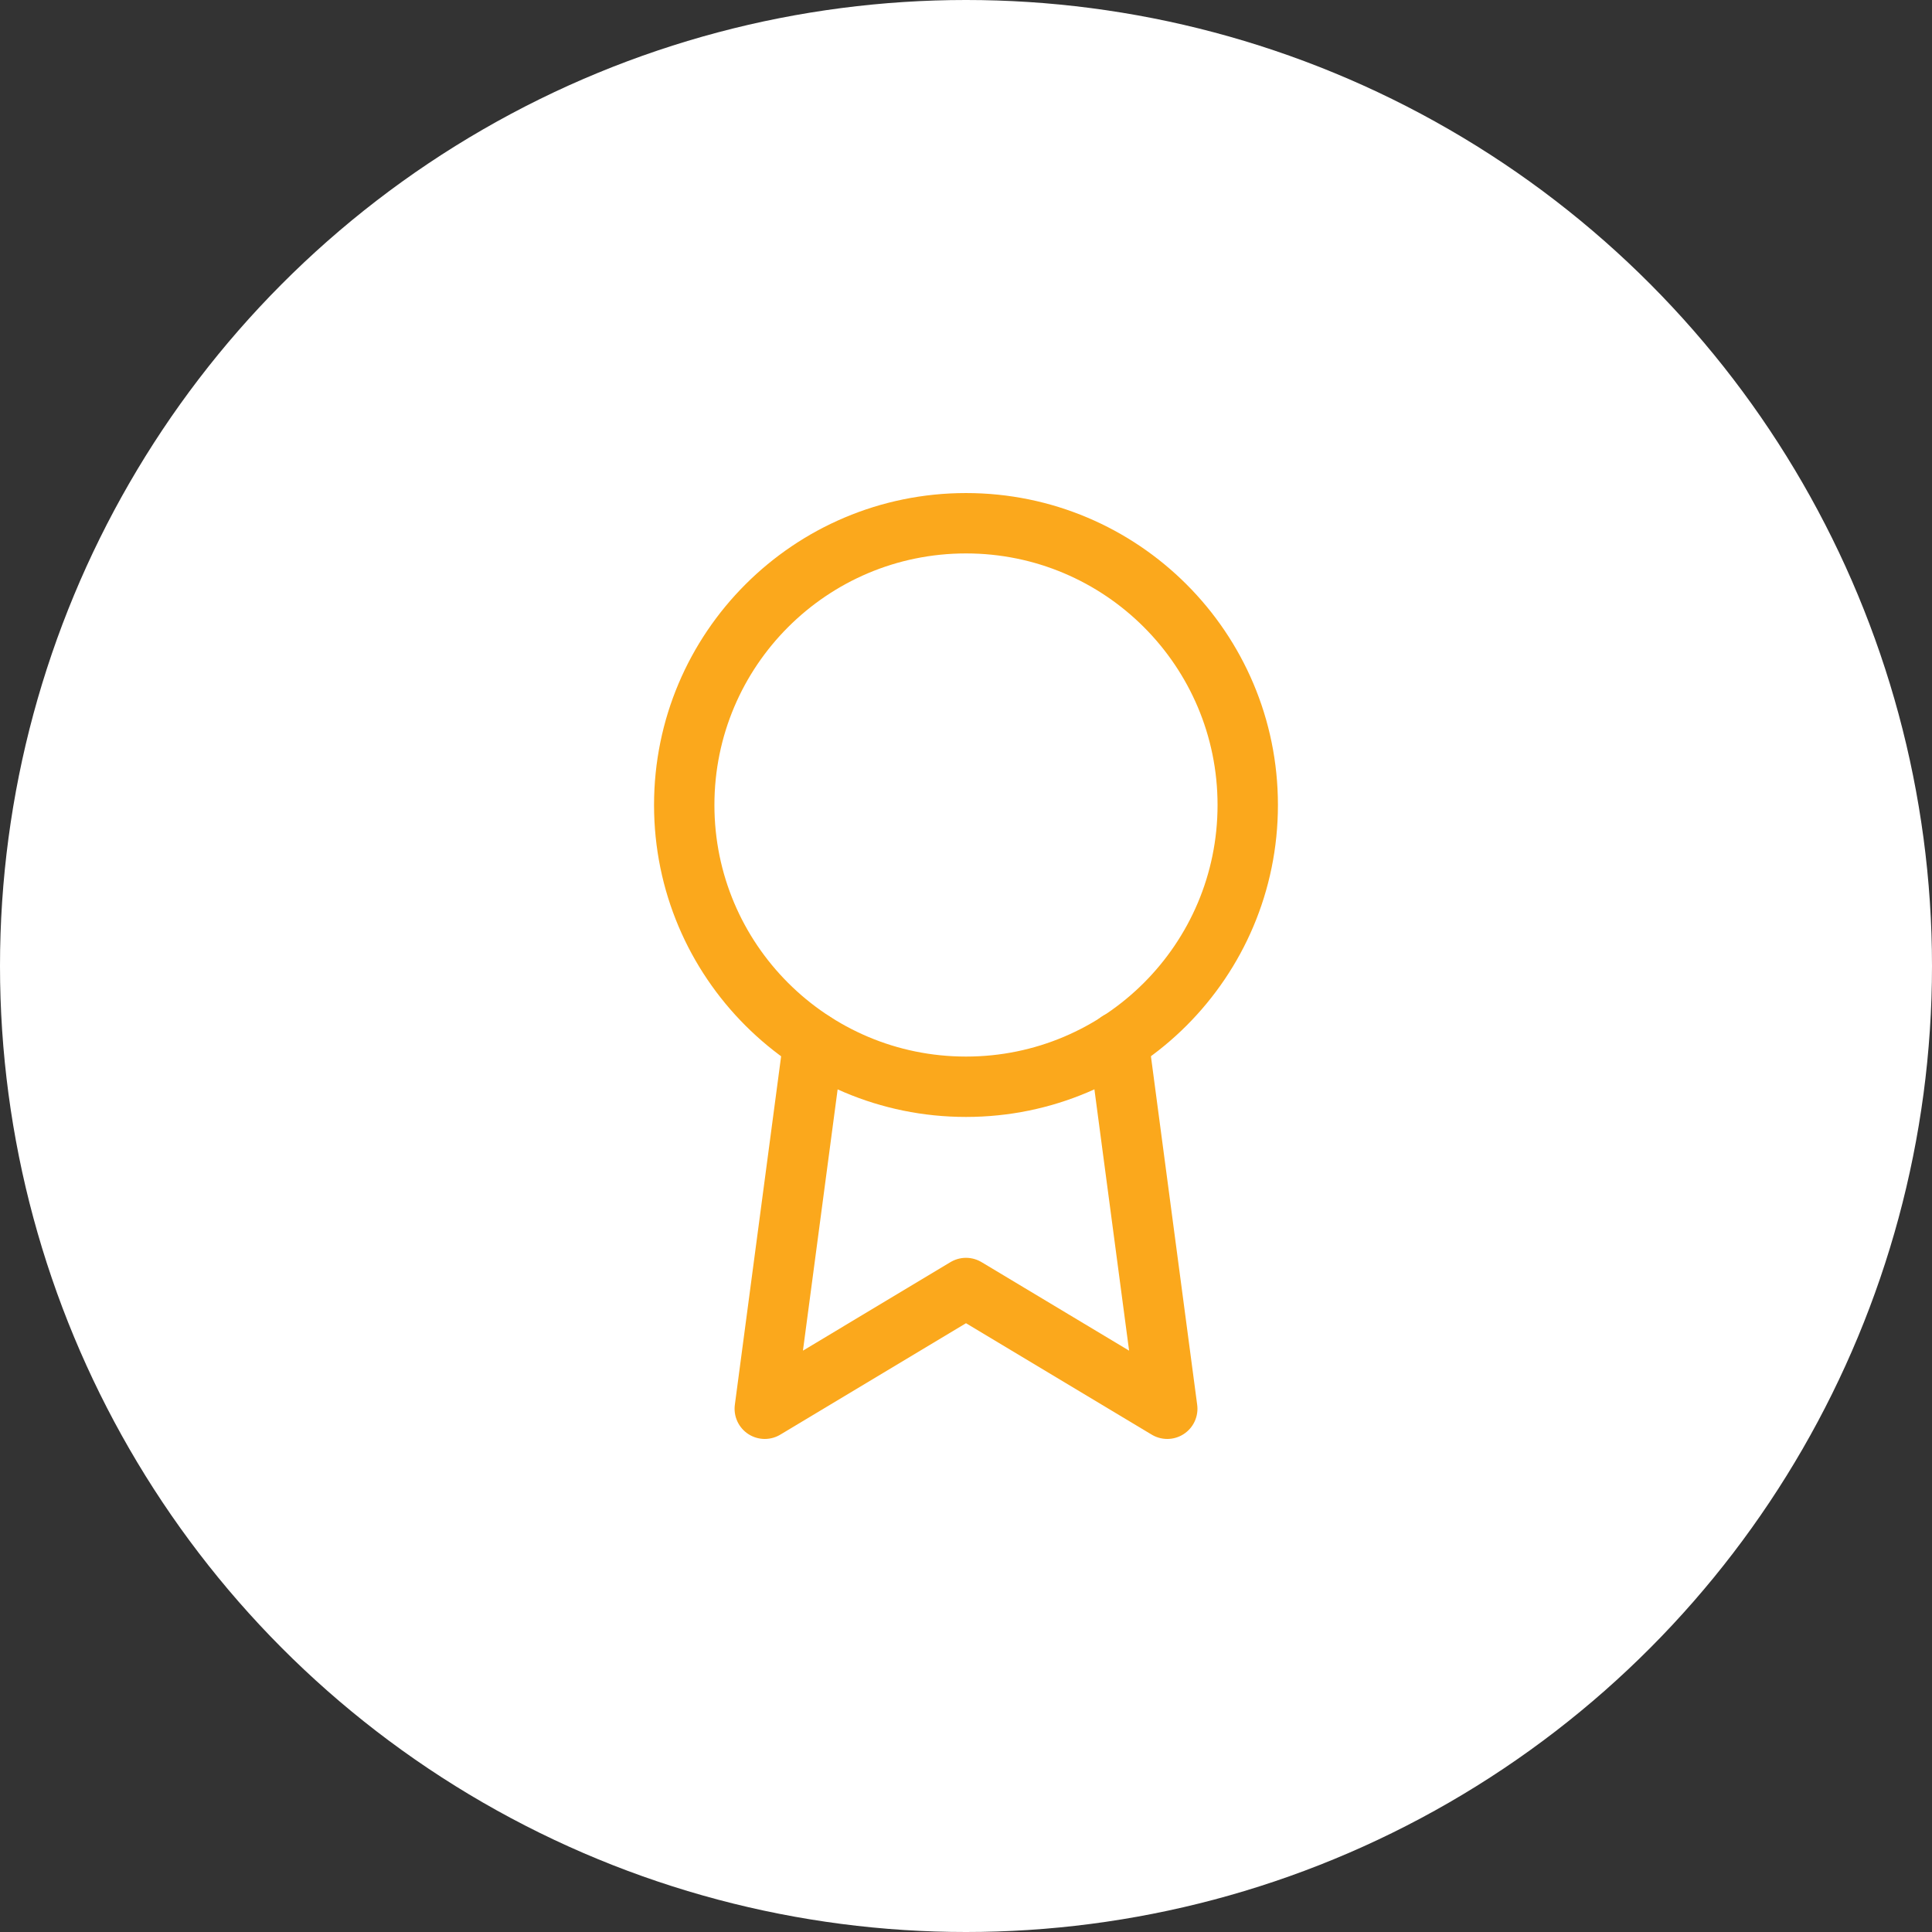
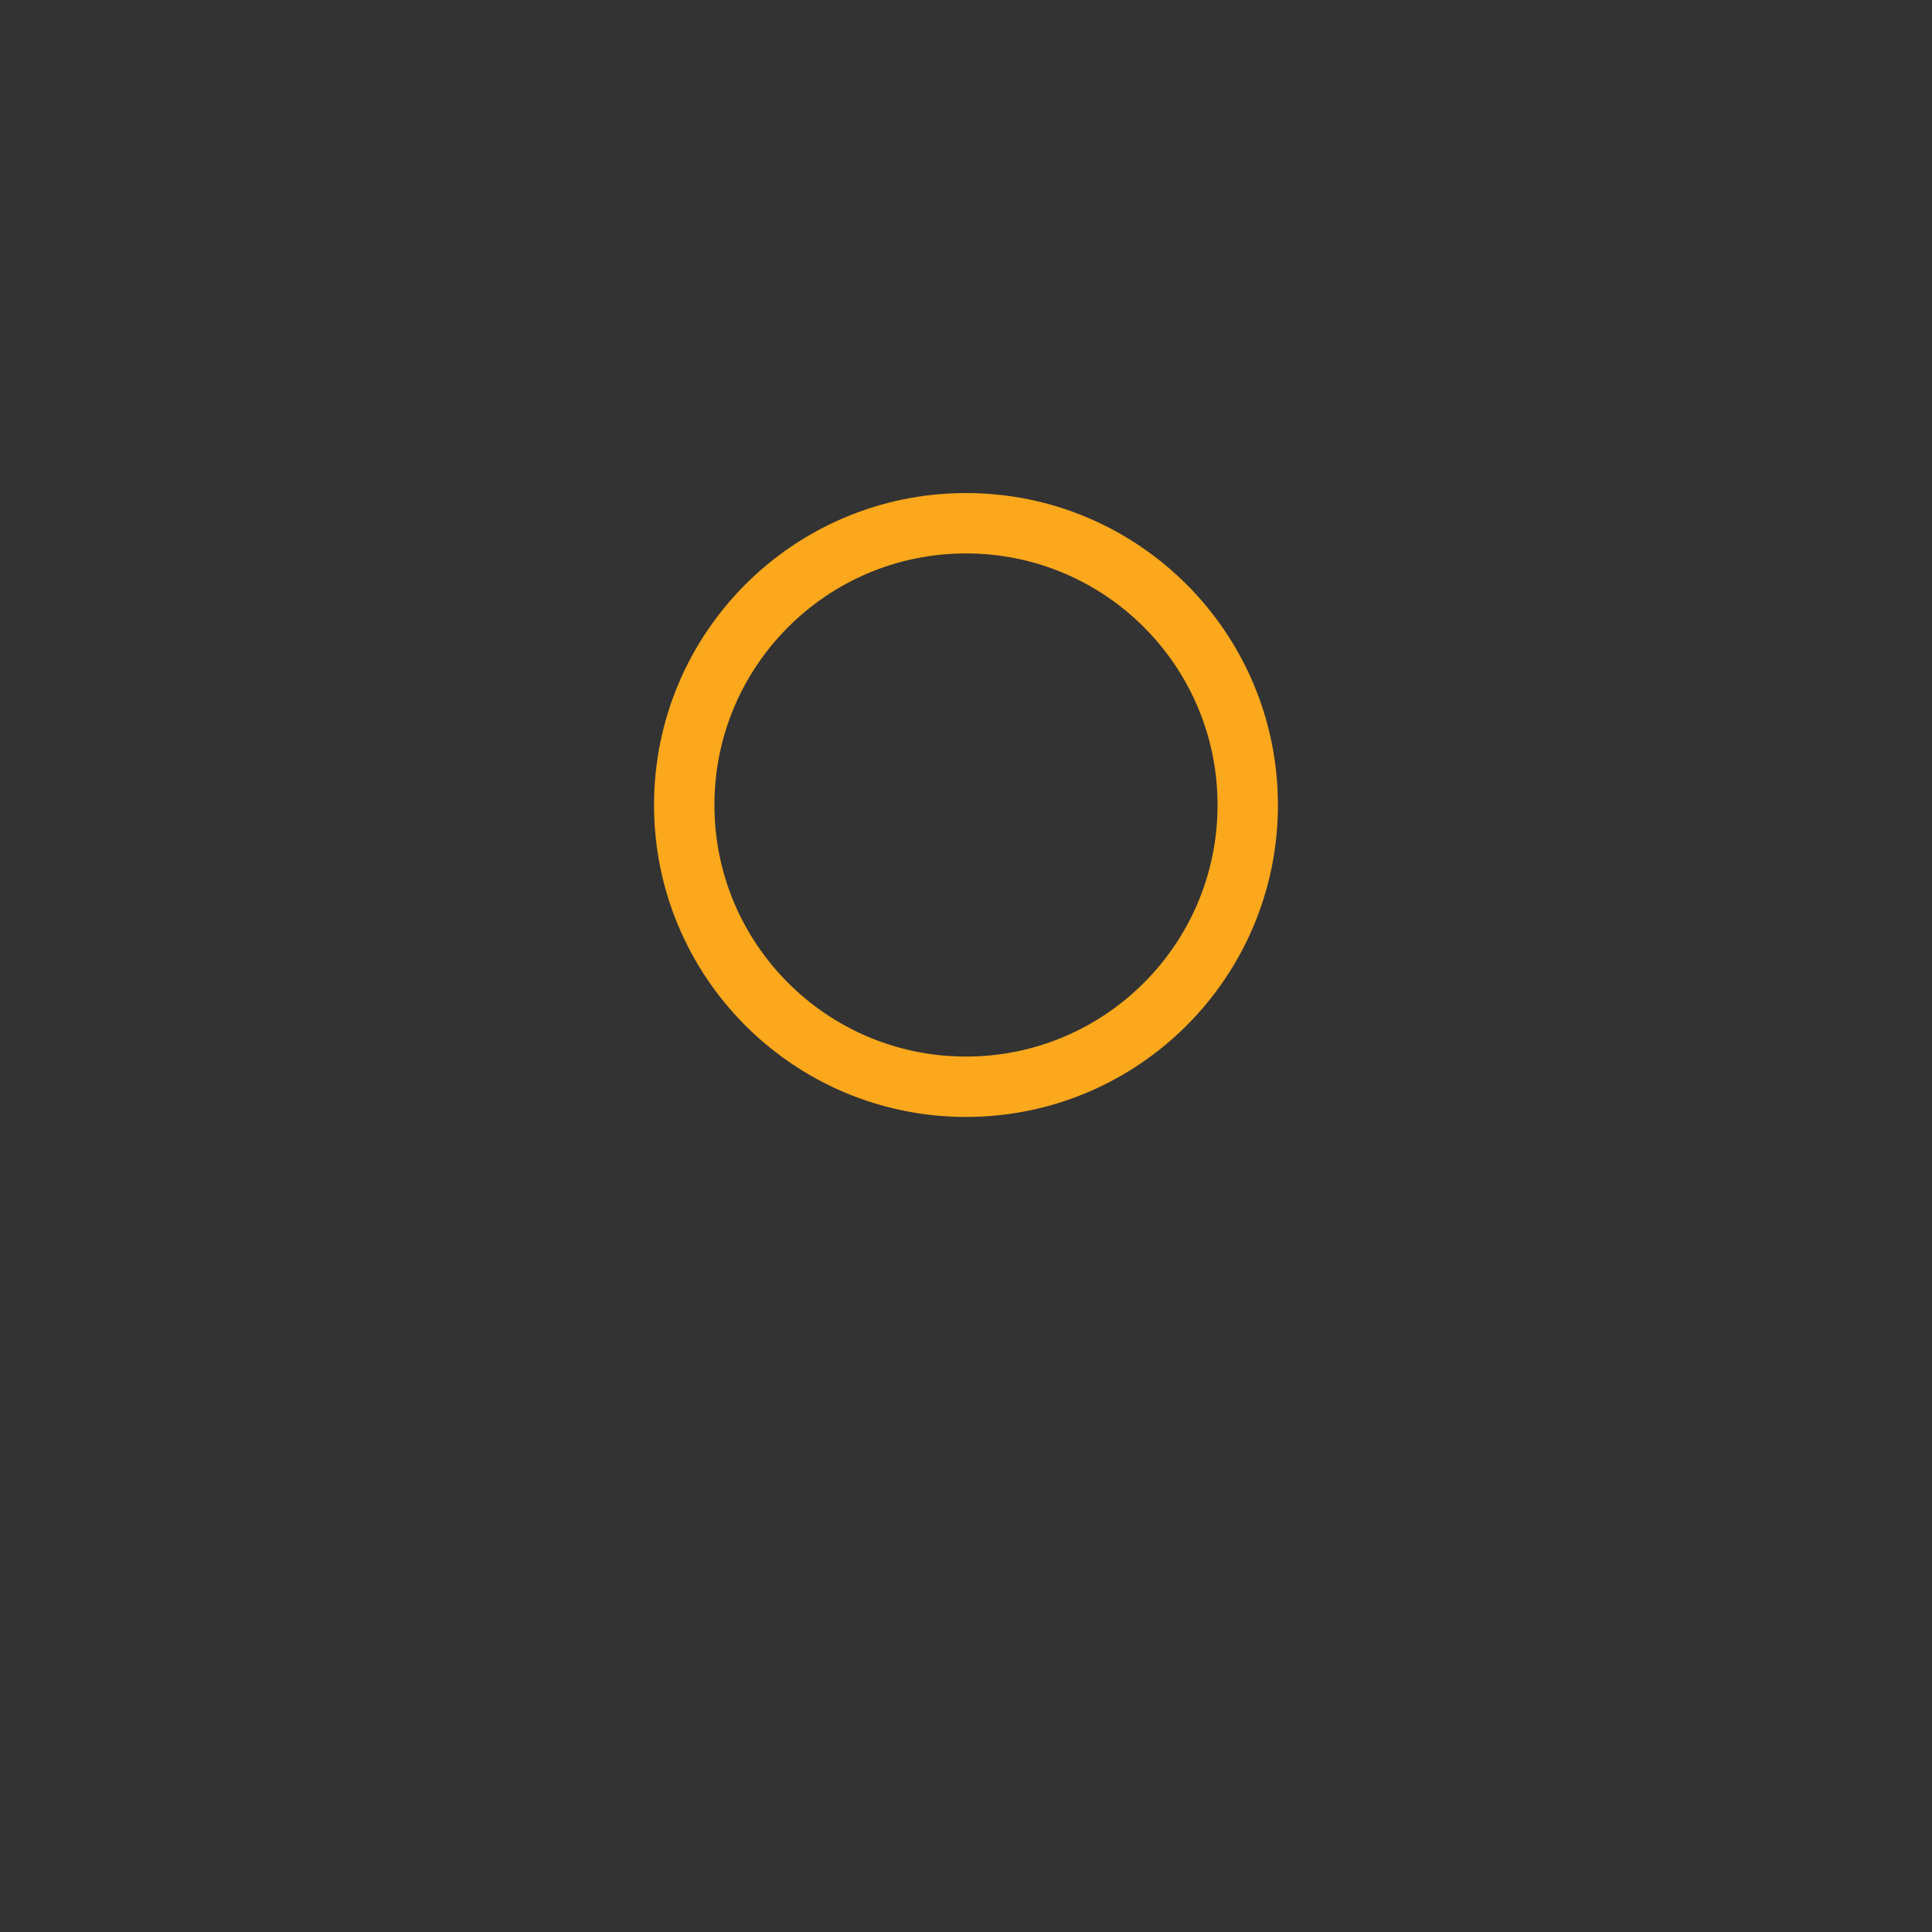
<svg xmlns="http://www.w3.org/2000/svg" width="64" height="64" viewBox="0 0 64 64" fill="none">
  <rect x="0" y="0" width="64" height="64" fill="#333333" stroke="none" />
-   <circle cx="32" cy="32" r="32" fill="white" />
  <path d="M32 36C37.154 36 41.333 31.821 41.333 26.667C41.333 21.512 37.154 17.333 32 17.333C26.845 17.333 22.666 21.512 22.666 26.667C22.666 31.821 26.845 36 32 36Z" stroke="#FBA81C" stroke-width="2" stroke-linecap="round" stroke-linejoin="round" />
-   <path d="M26.947 34.52L25.334 46.667L32 42.667L38.667 46.667L37.053 34.507" stroke="#FBA81C" stroke-width="2" stroke-linecap="round" stroke-linejoin="round" />
</svg>